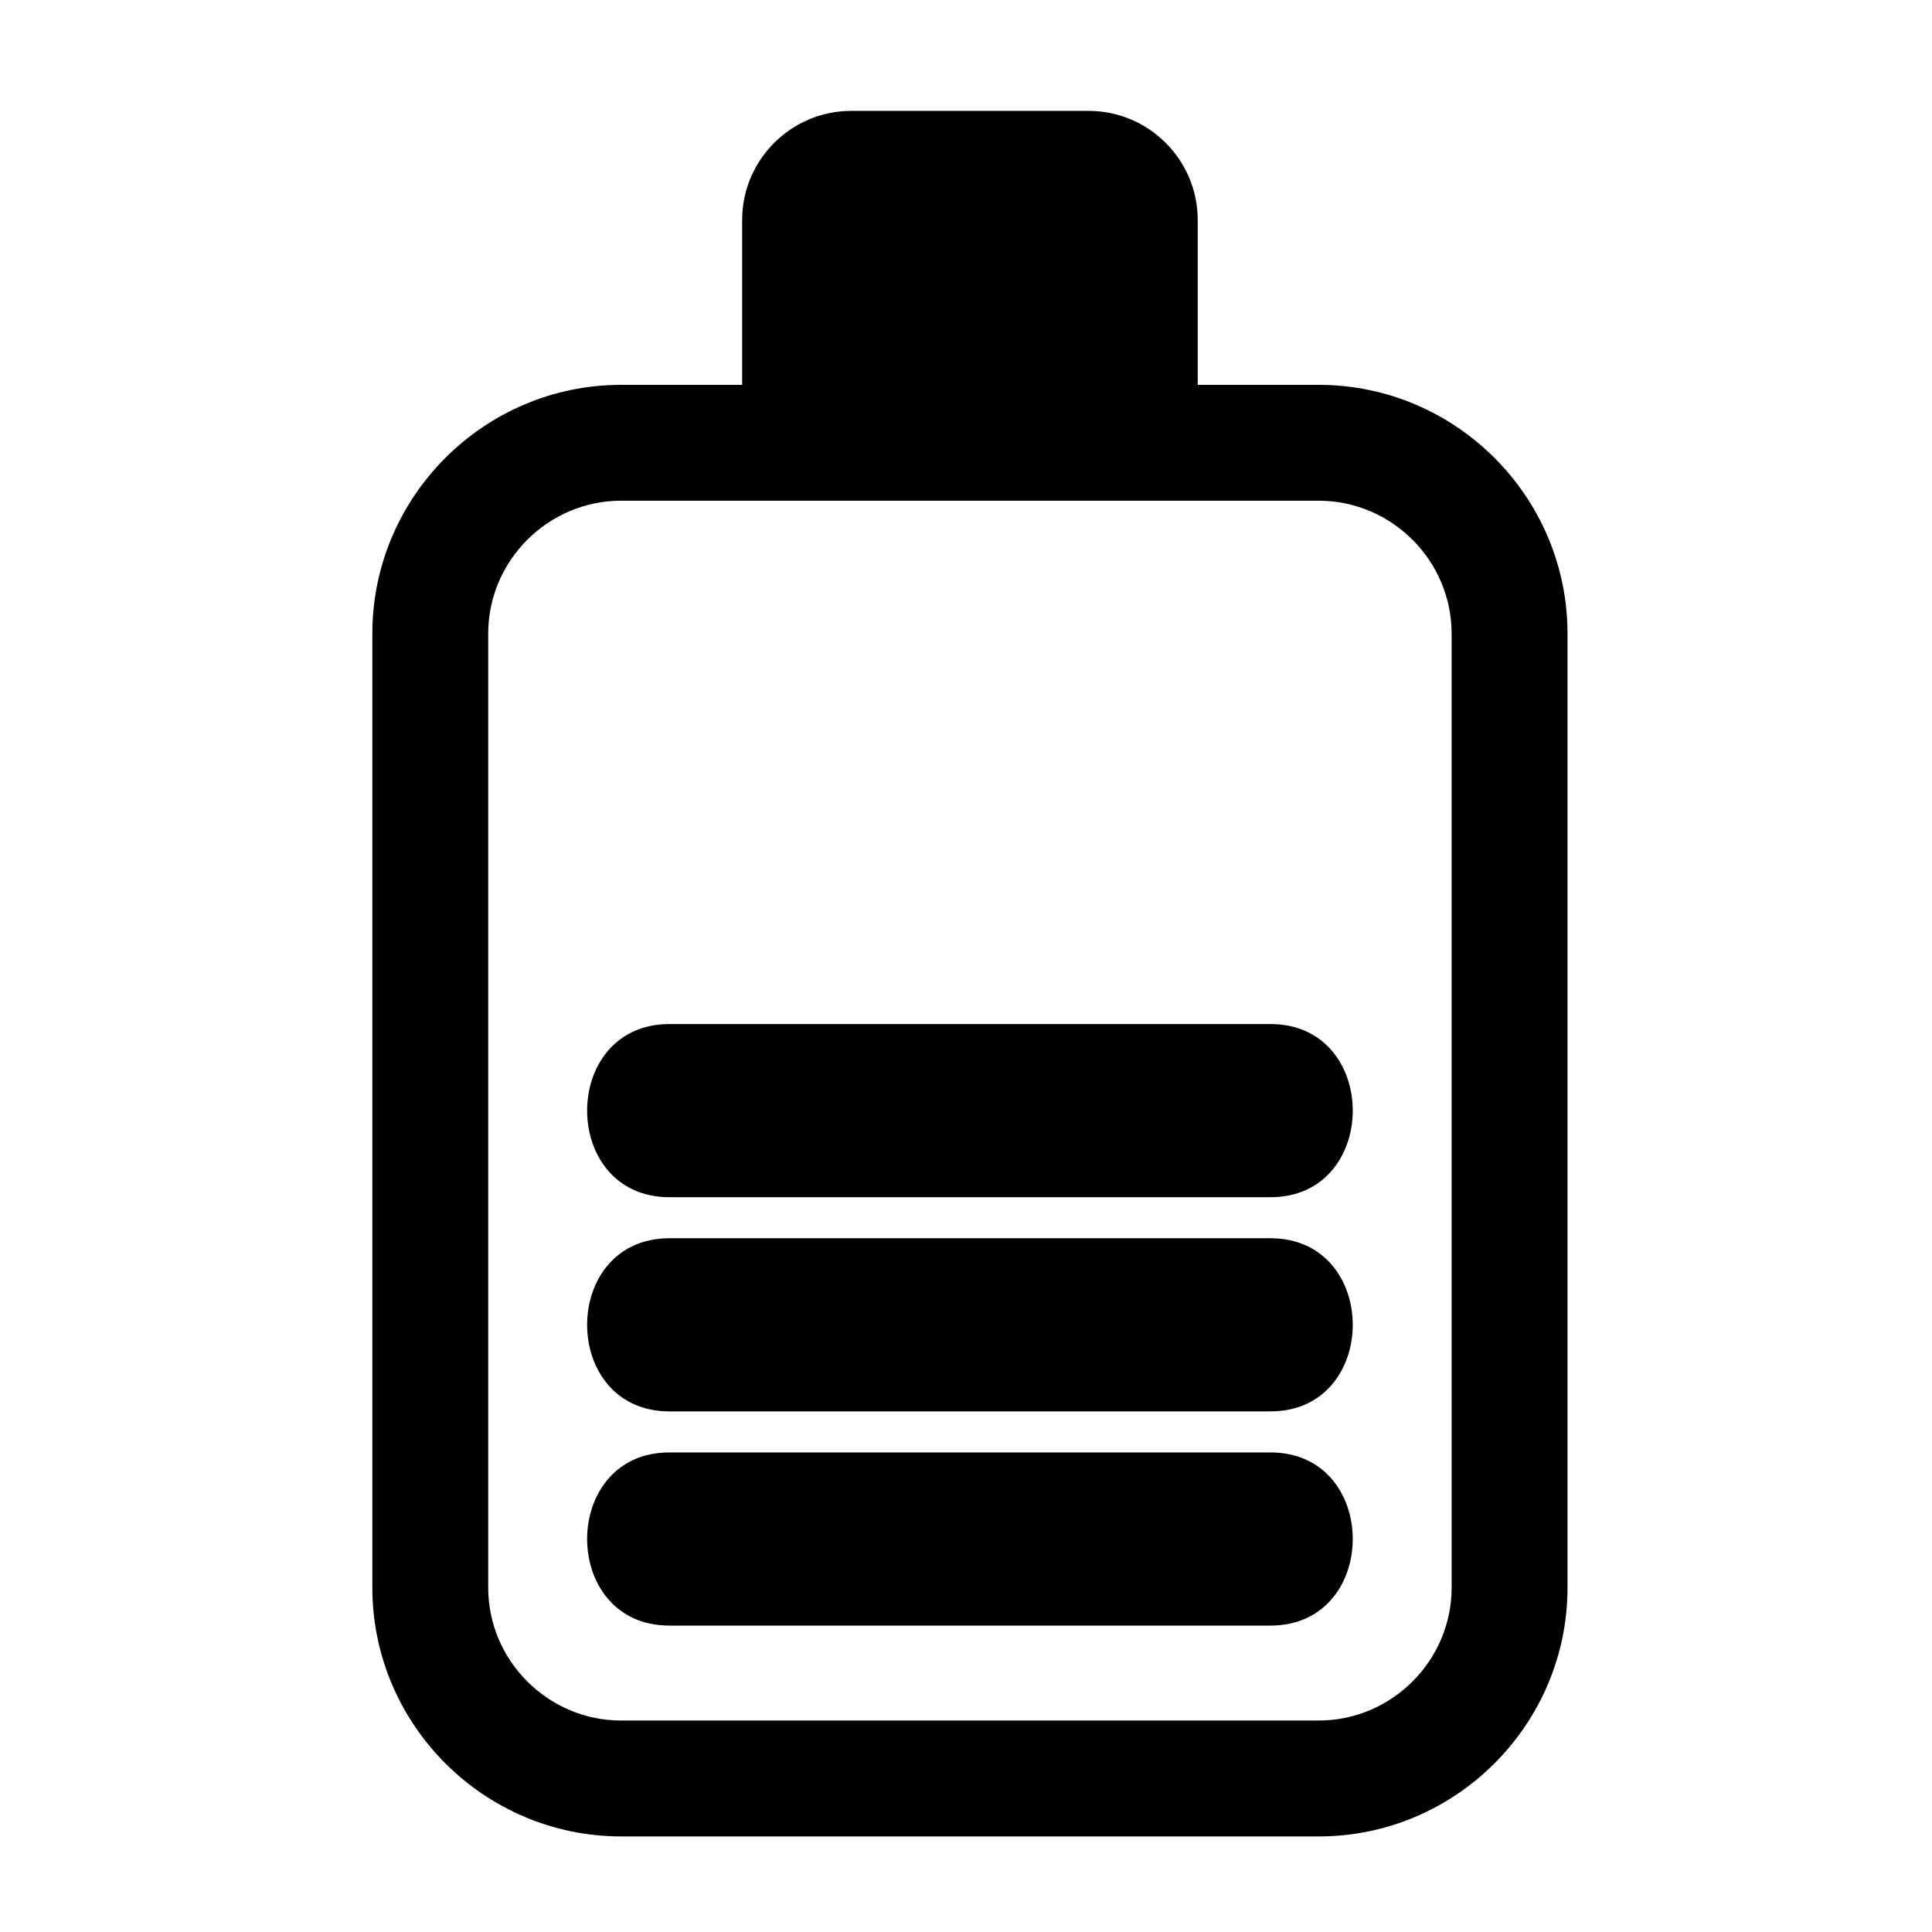
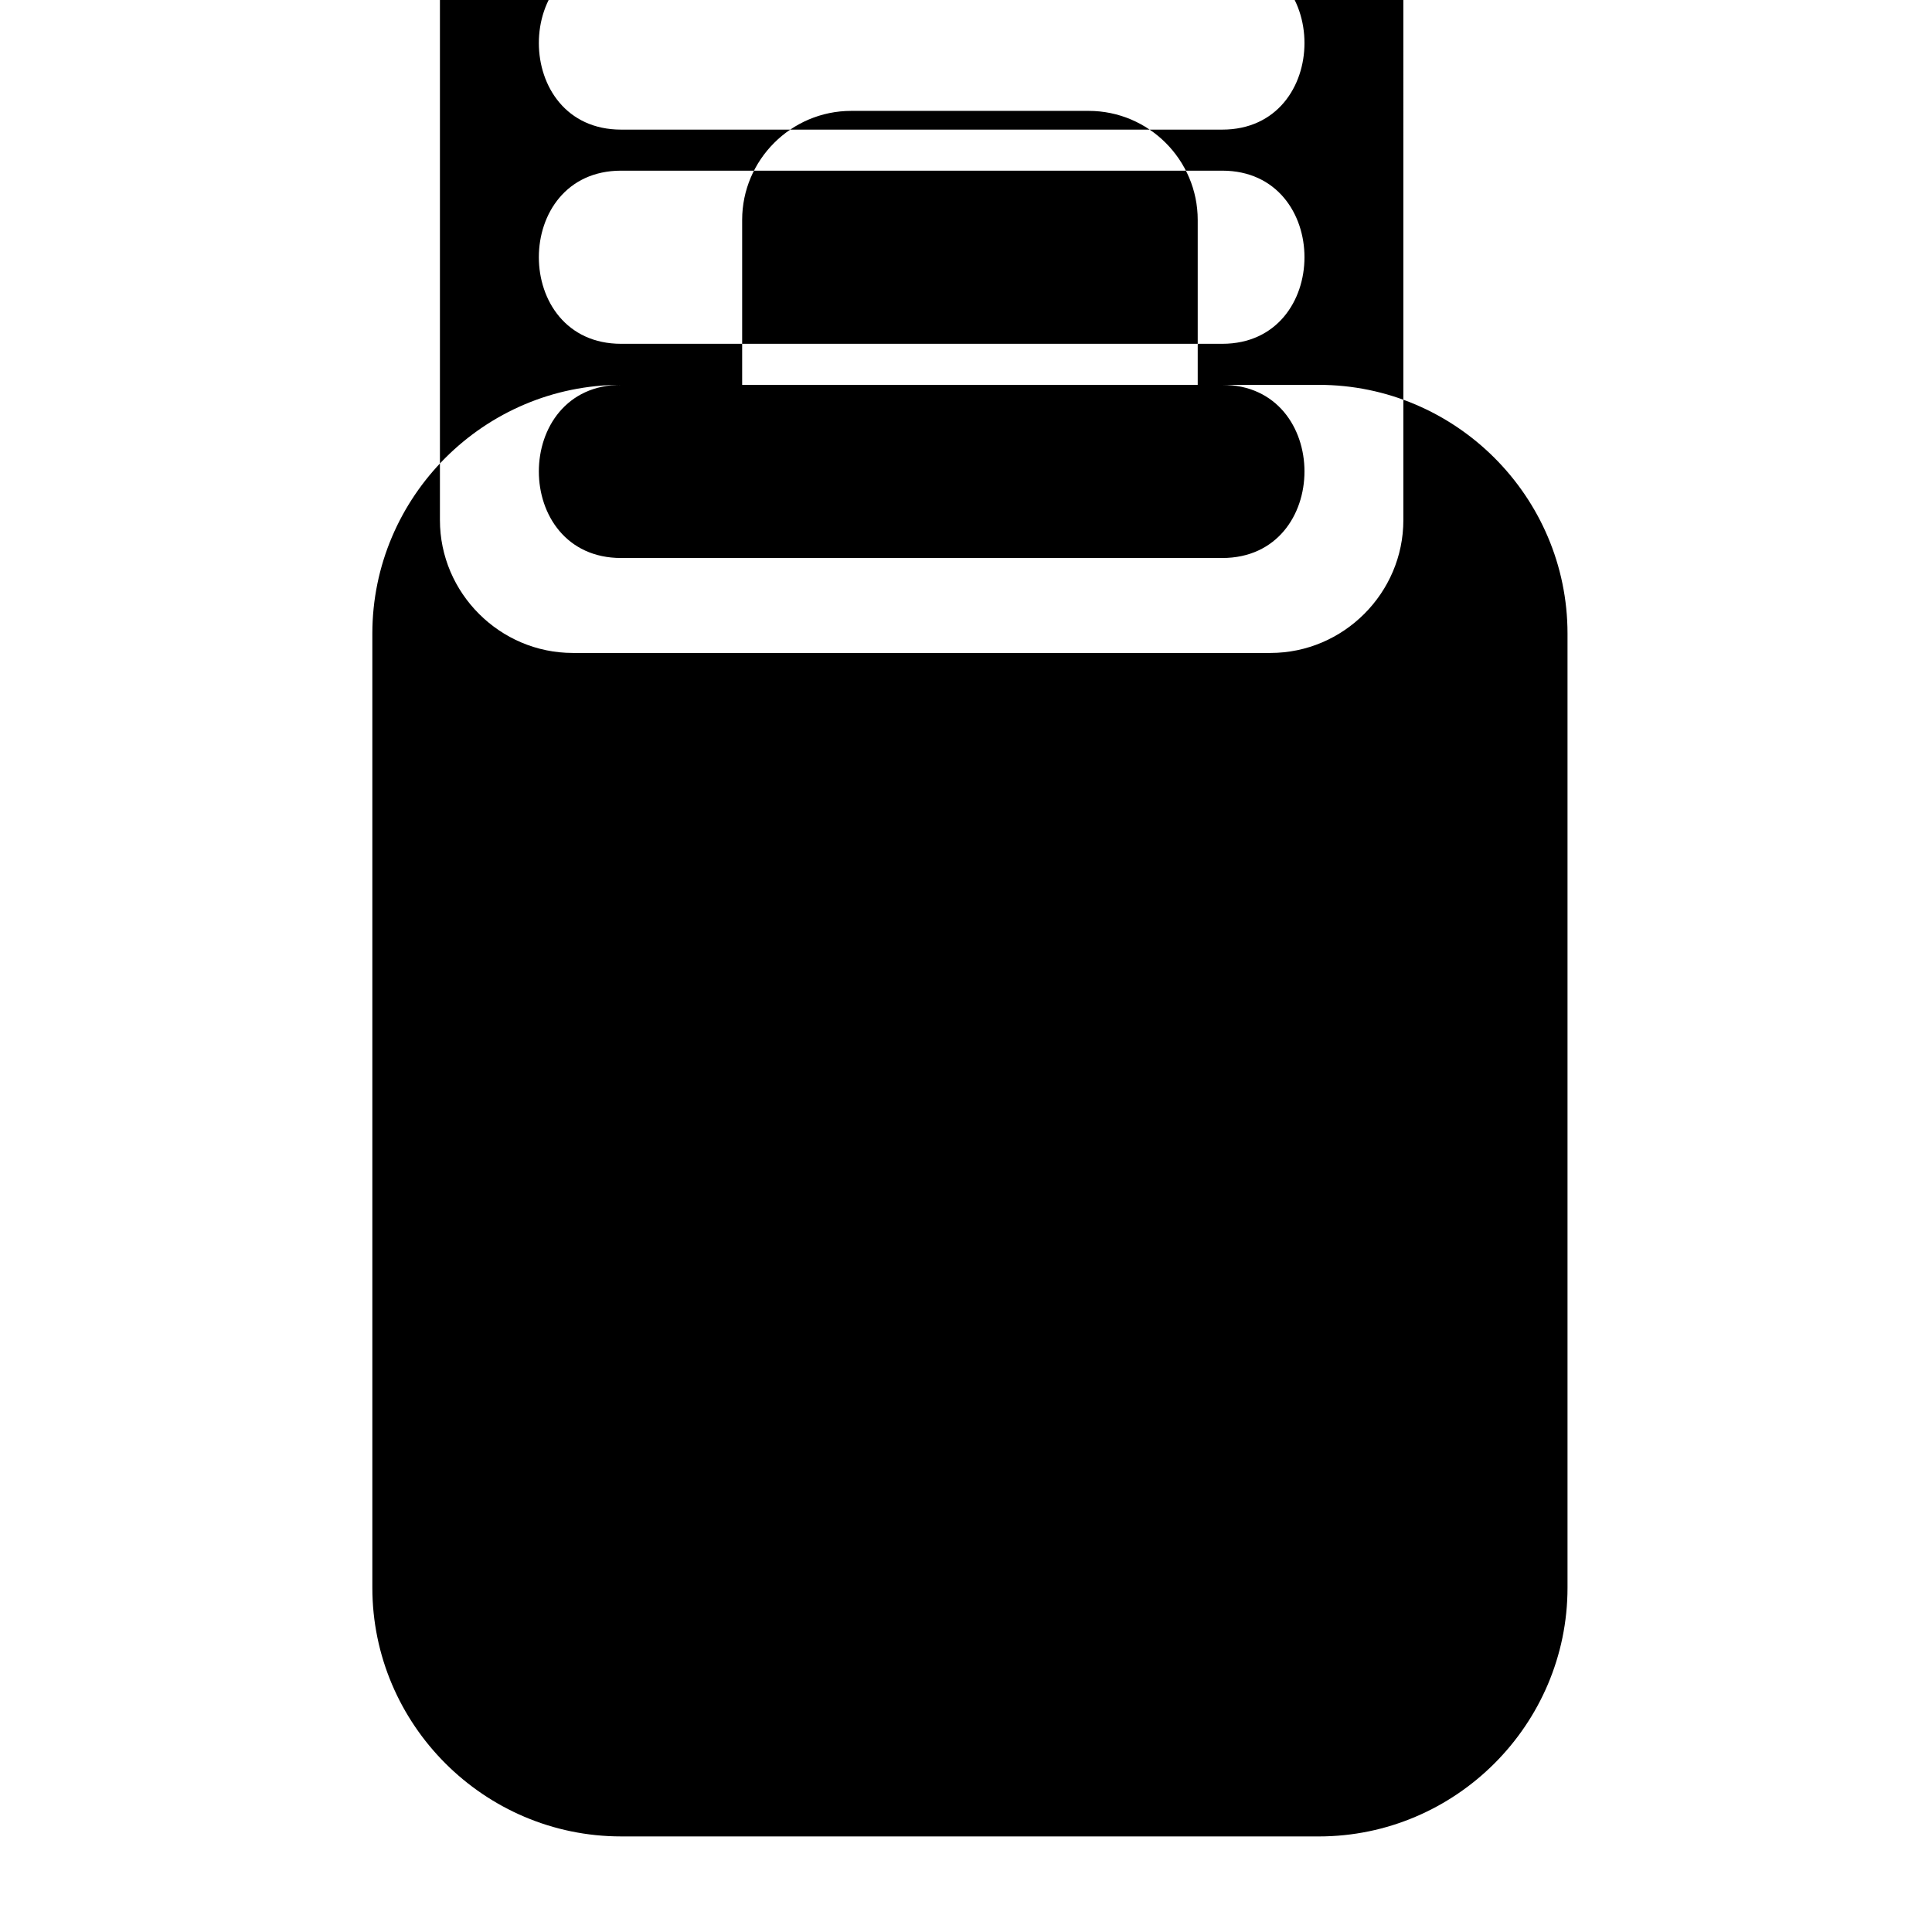
<svg xmlns="http://www.w3.org/2000/svg" fill="#000000" width="800px" height="800px" version="1.1" viewBox="144 144 512 512">
-   <path d="m308.6 245.99h32.078v-43.699c0-15.922 12.984-28.906 28.906-28.906h62.918c15.922 0 28.906 12.984 28.906 28.906v43.699h32.078c18.141 0 34.625 7.414 46.566 19.352 11.941 11.941 19.355 28.426 19.355 46.57v252.84c0 18.141-7.414 34.625-19.355 46.566-11.941 11.941-28.426 19.355-46.566 19.355l-184.89-0.004c-18.145 0-34.625-7.414-46.566-19.355s-19.355-28.426-19.355-46.566v-252.84c0-18.145 7.414-34.629 19.355-46.57 11.941-11.938 28.422-19.348 46.566-19.348zm12.793 282.92c-29.066 0-29.066 45.887 0 45.887h159.3c29.066 0 29.066-45.887 0-45.887zm0-56.762c-29.066 0-29.066 45.883 0 45.883h159.3c29.066 0 29.066-45.883 0-45.883zm0-56.766c-29.066 0-29.066 45.887 0 45.887h159.3c29.066 0 29.066-45.887 0-45.887zm172.09-138.69h-184.89c-9.668 0-18.469 3.965-24.855 10.355-6.394 6.391-10.359 15.191-10.359 24.859v252.84c0 9.668 3.965 18.469 10.359 24.855 6.391 6.391 15.188 10.355 24.855 10.355h184.89c9.664 0 18.469-3.965 24.859-10.355 6.387-6.387 10.355-15.184 10.355-24.855l-0.004-252.84c0-9.668-3.969-18.469-10.355-24.859-6.394-6.387-15.195-10.352-24.859-10.352z" fill-rule="evenodd" />
+   <path d="m308.6 245.99h32.078v-43.699c0-15.922 12.984-28.906 28.906-28.906h62.918c15.922 0 28.906 12.984 28.906 28.906v43.699h32.078c18.141 0 34.625 7.414 46.566 19.352 11.941 11.941 19.355 28.426 19.355 46.57v252.84c0 18.141-7.414 34.625-19.355 46.566-11.941 11.941-28.426 19.355-46.566 19.355l-184.89-0.004c-18.145 0-34.625-7.414-46.566-19.355s-19.355-28.426-19.355-46.566v-252.84c0-18.145 7.414-34.629 19.355-46.57 11.941-11.938 28.422-19.348 46.566-19.348zc-29.066 0-29.066 45.887 0 45.887h159.3c29.066 0 29.066-45.887 0-45.887zm0-56.762c-29.066 0-29.066 45.883 0 45.883h159.3c29.066 0 29.066-45.883 0-45.883zm0-56.766c-29.066 0-29.066 45.887 0 45.887h159.3c29.066 0 29.066-45.887 0-45.887zm172.09-138.69h-184.89c-9.668 0-18.469 3.965-24.855 10.355-6.394 6.391-10.359 15.191-10.359 24.859v252.84c0 9.668 3.965 18.469 10.359 24.855 6.391 6.391 15.188 10.355 24.855 10.355h184.89c9.664 0 18.469-3.965 24.859-10.355 6.387-6.387 10.355-15.184 10.355-24.855l-0.004-252.84c0-9.668-3.969-18.469-10.355-24.859-6.394-6.387-15.195-10.352-24.859-10.352z" fill-rule="evenodd" />
</svg>